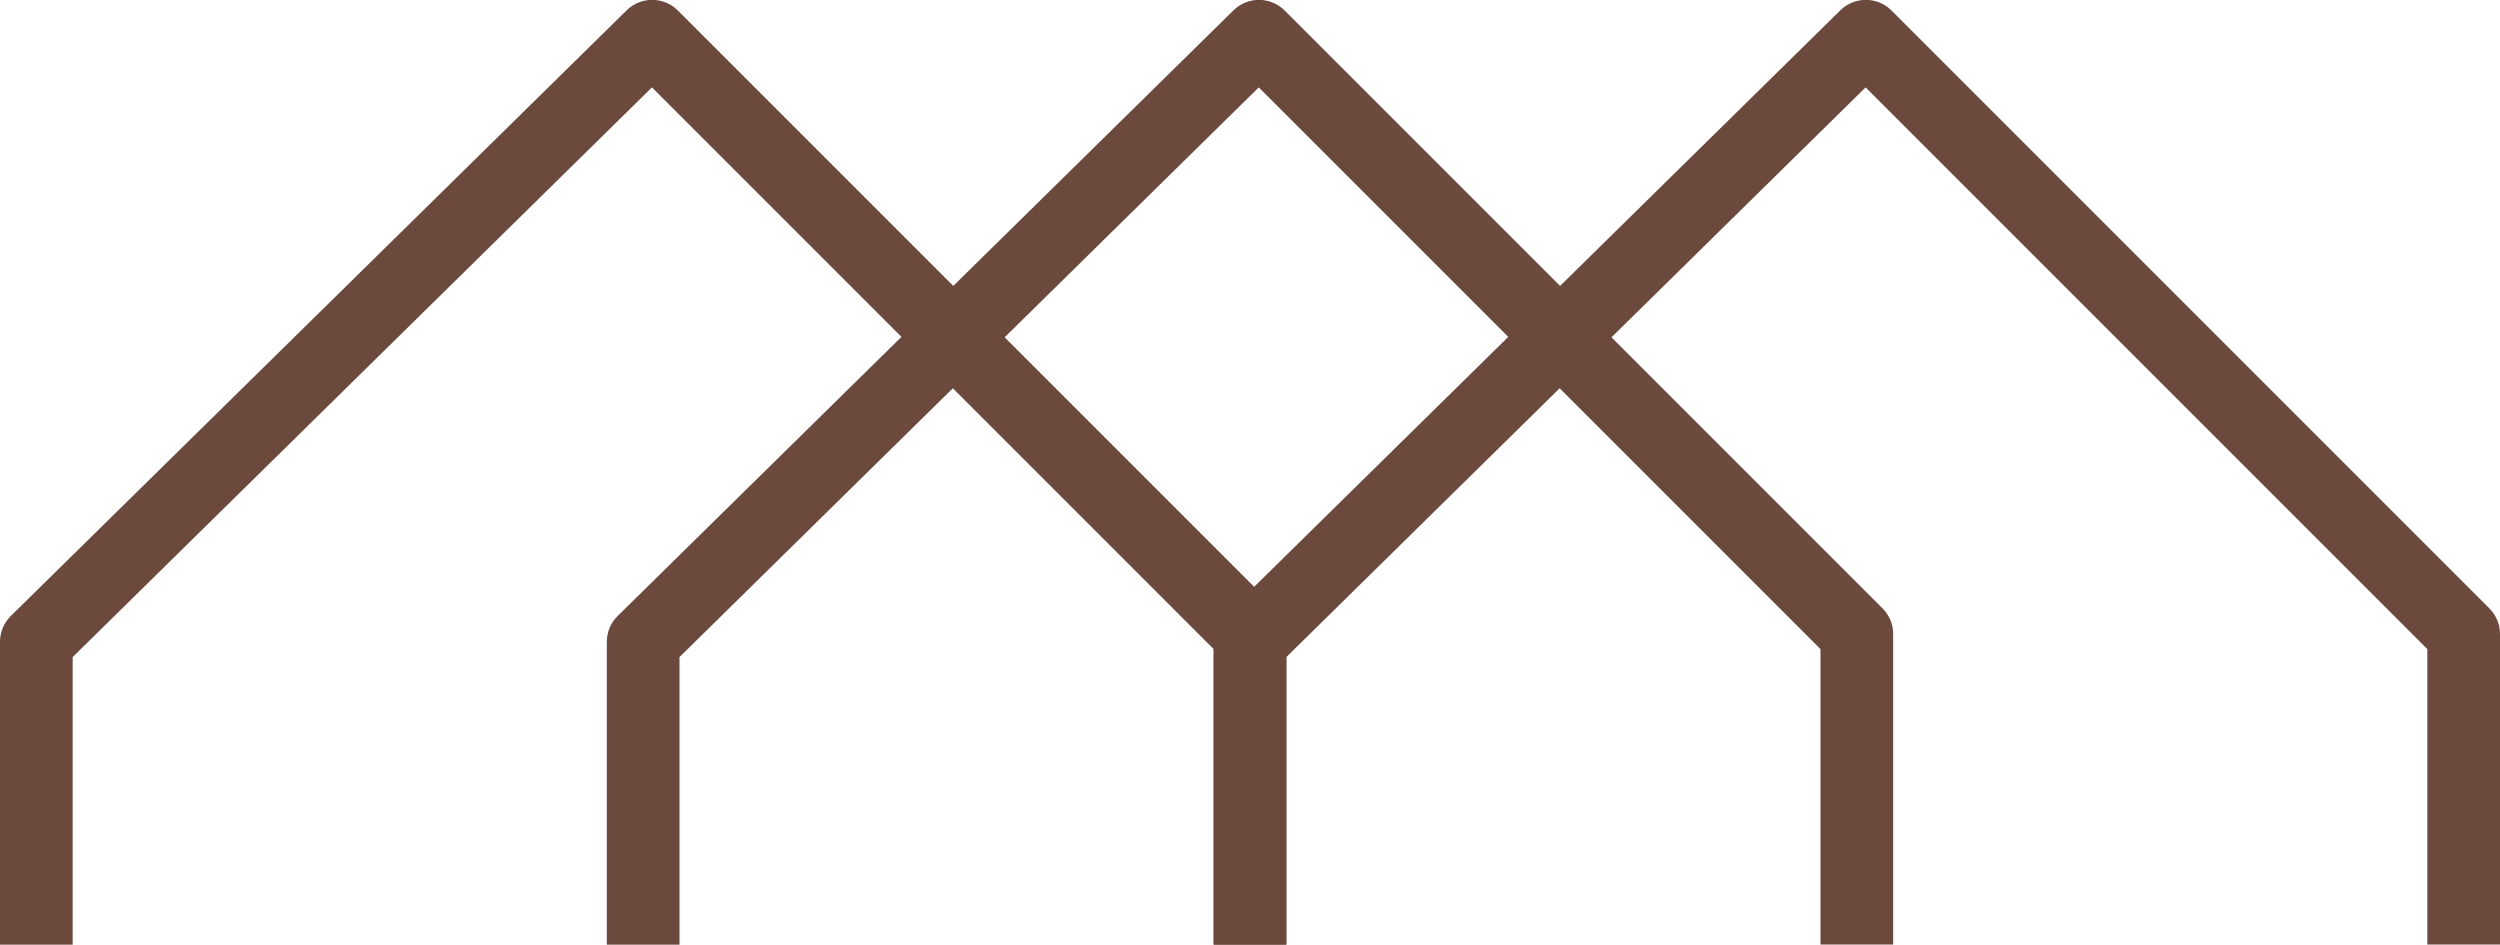
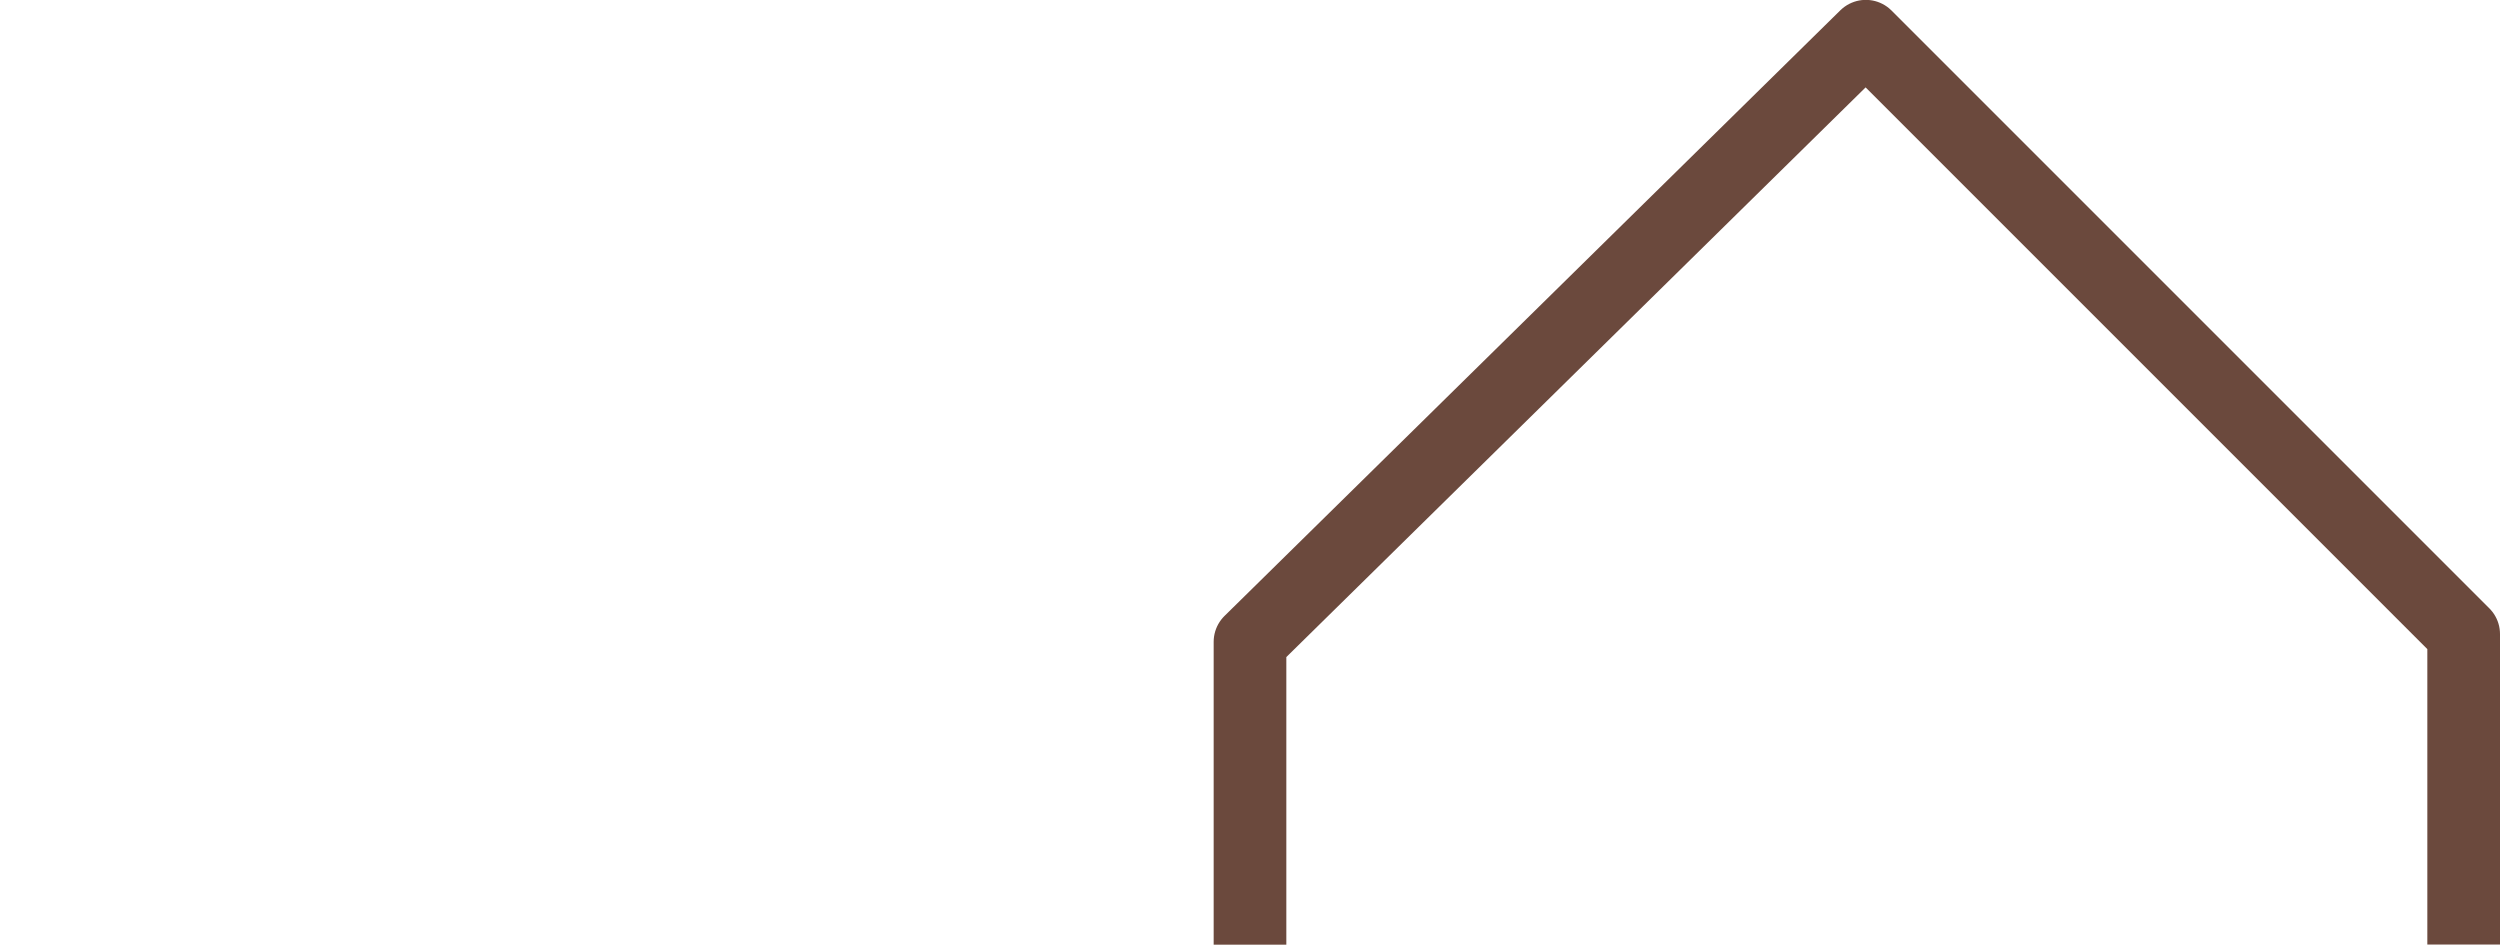
<svg xmlns="http://www.w3.org/2000/svg" width="103.2" height="38.996" viewBox="0 0 103.2 38.996">
  <g id="グループ_1589" data-name="グループ 1589" transform="translate(1.5 1.5)">
-     <path id="パス_2741" data-name="パス 2741" d="M584.793,324.832v-12.5l25.421-25,24.679,24.679v12.816" transform="translate(-584.793 -287.337)" fill="none" stroke="#6b493d" stroke-linejoin="round" stroke-width="3" />
    <path id="パス_2742" data-name="パス 2742" d="M651.382,324.832v-12.5l25.421-25,24.679,24.679v12.816" transform="translate(-601.282 -287.337)" fill="none" stroke="#6b493d" stroke-linejoin="round" stroke-width="3" />
-     <path id="パス_2743" data-name="パス 2743" d="M618.088,324.832v-12.5l25.421-25,24.679,24.679v12.816" transform="translate(-593.038 -287.337)" fill="none" stroke="#6b493d" stroke-linejoin="round" stroke-width="3" />
  </g>
</svg>